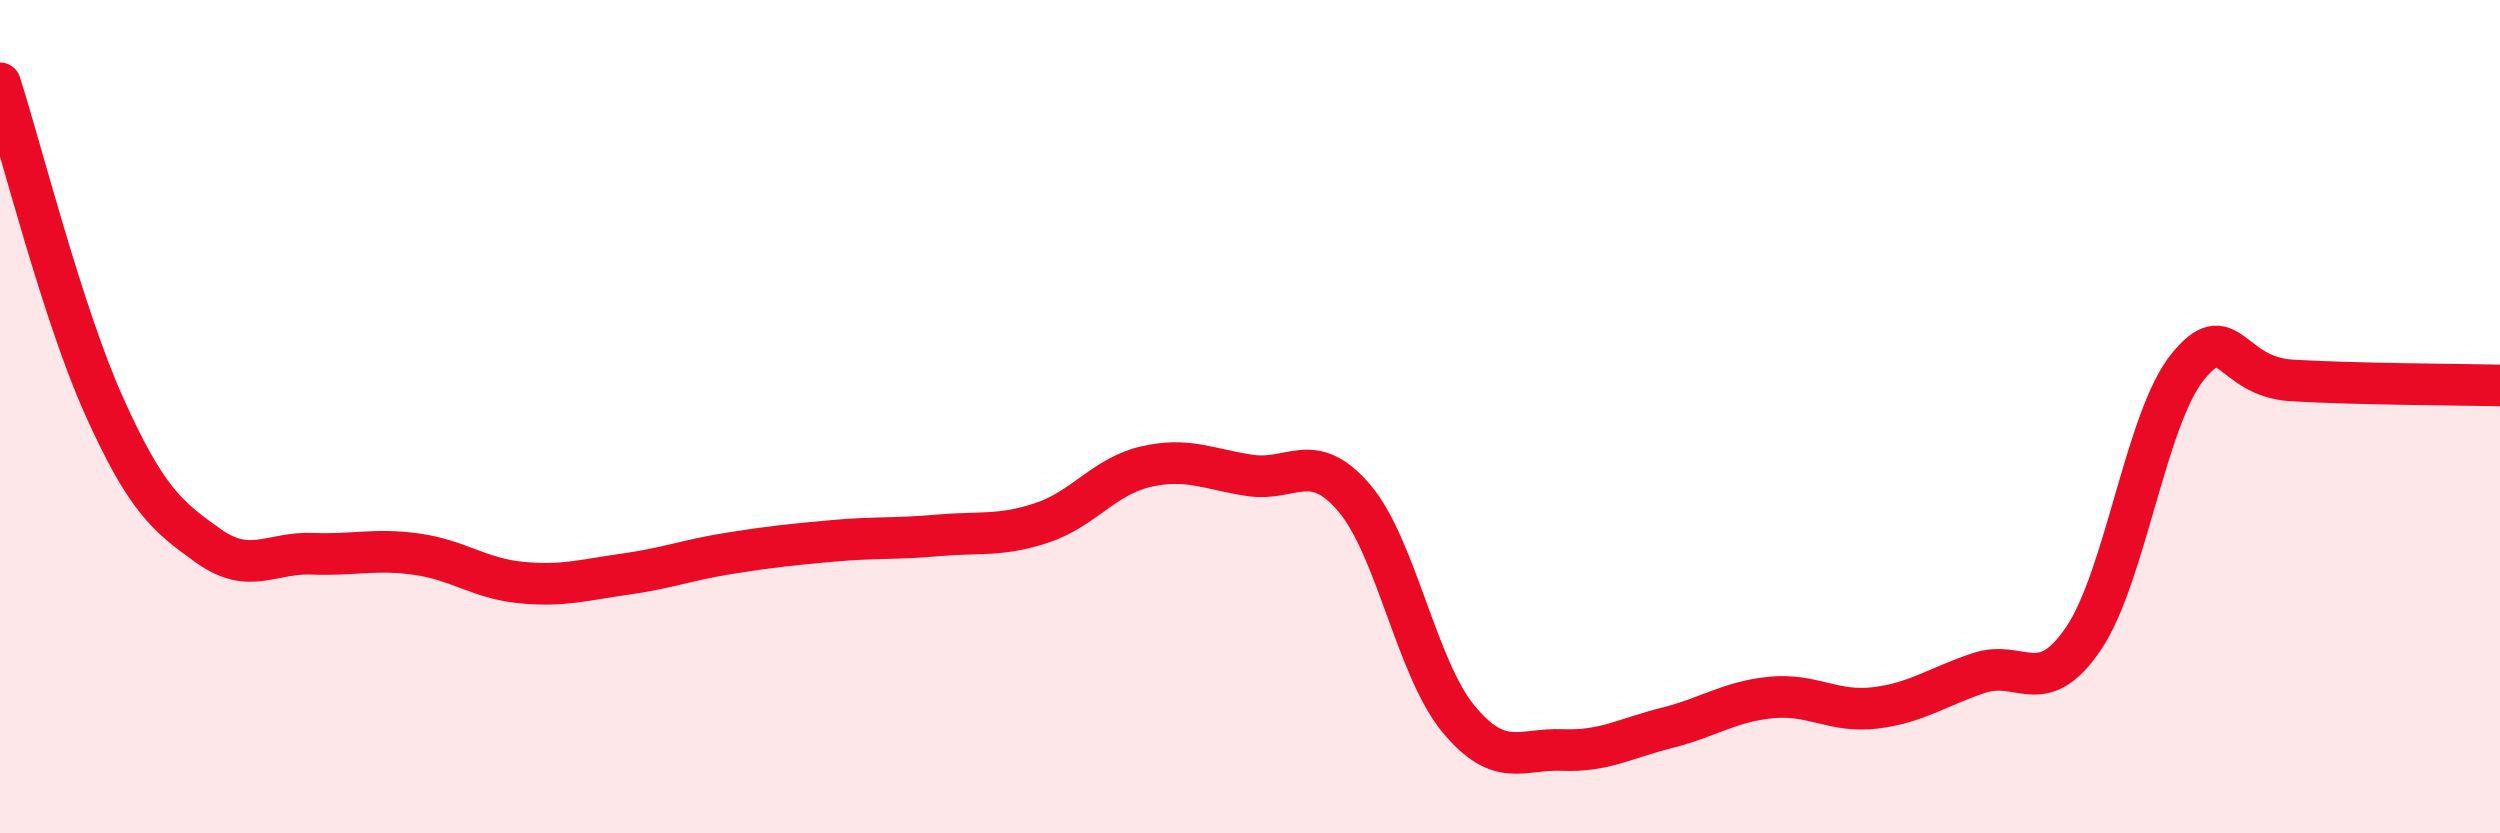
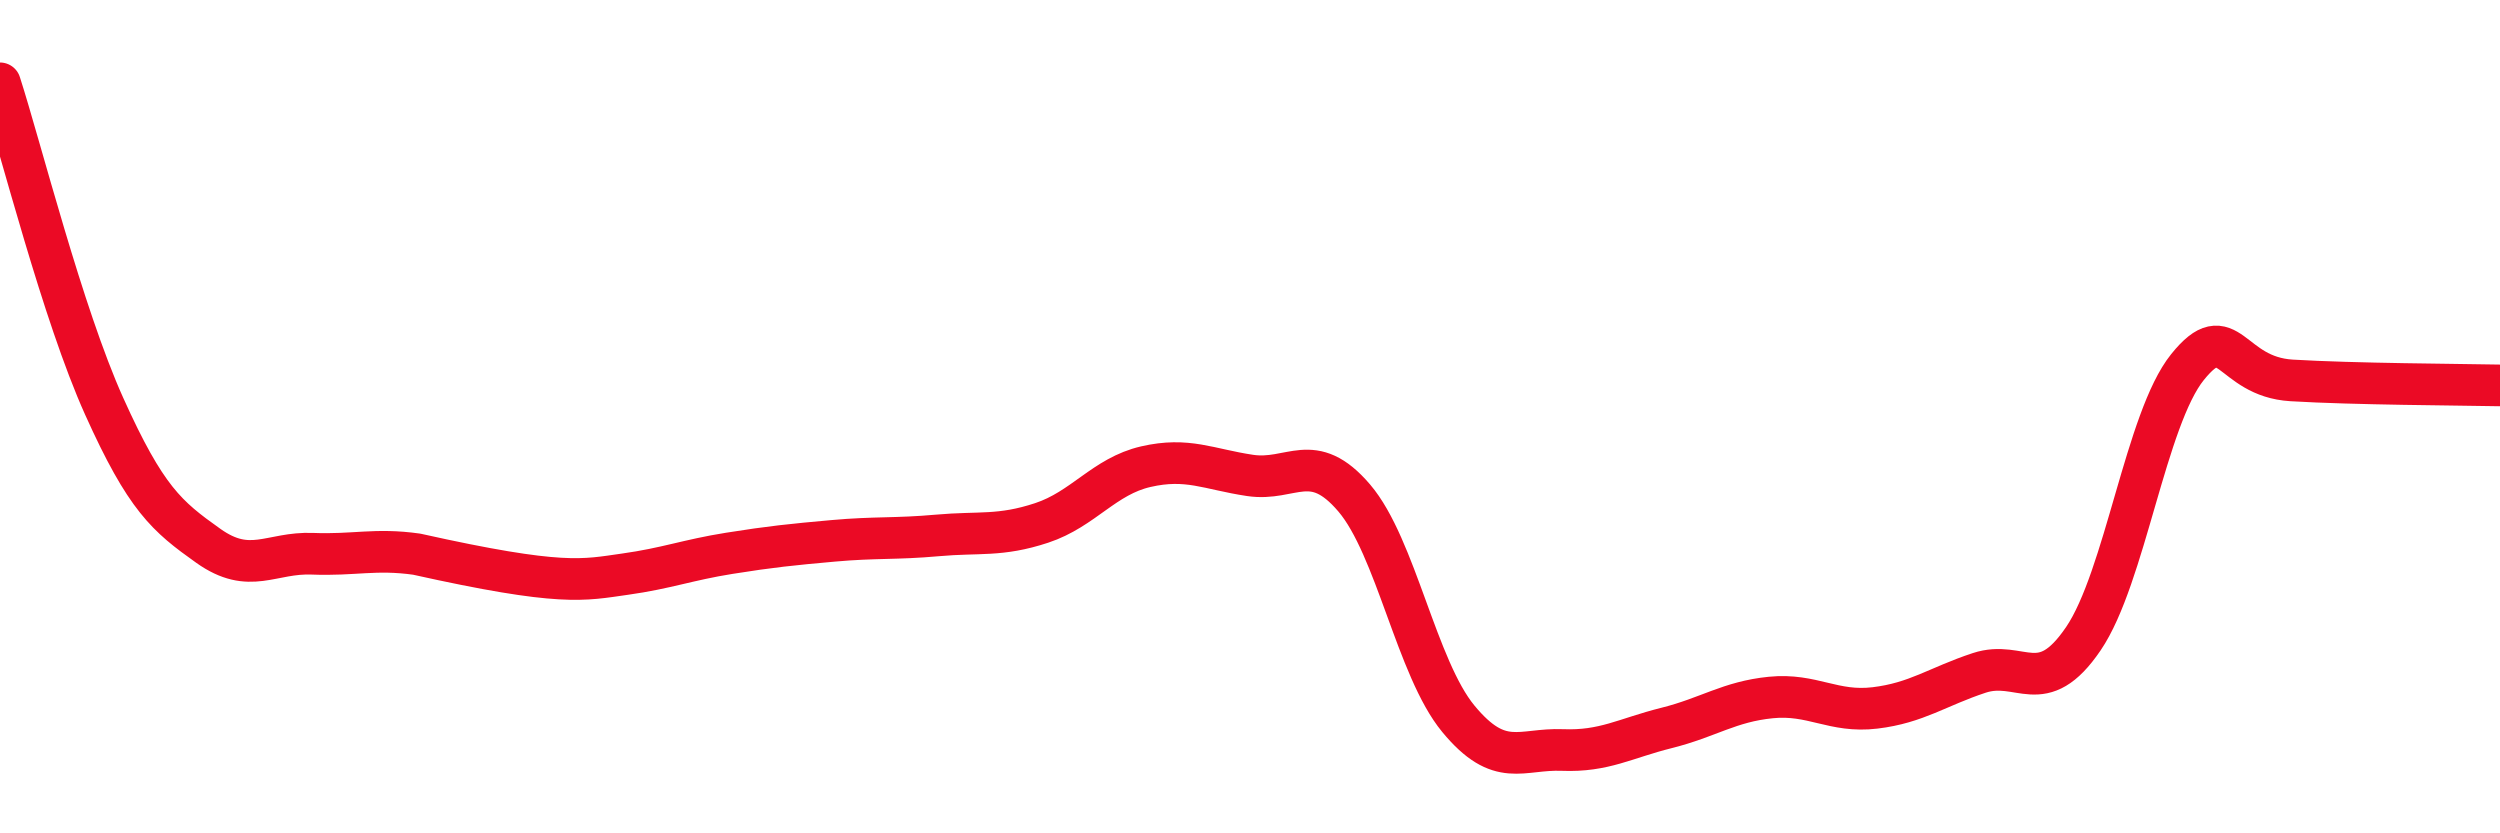
<svg xmlns="http://www.w3.org/2000/svg" width="60" height="20" viewBox="0 0 60 20">
-   <path d="M 0,2 C 0.5,3.55 1.5,7.53 2.5,9.75 C 3.5,11.97 4,12.39 5,13.1 C 6,13.81 6.5,13.25 7.5,13.29 C 8.5,13.33 9,13.16 10,13.3 C 11,13.44 11.5,13.88 12.5,13.98 C 13.5,14.08 14,13.92 15,13.78 C 16,13.64 16.5,13.44 17.5,13.28 C 18.5,13.12 19,13.07 20,12.98 C 21,12.89 21.5,12.94 22.5,12.85 C 23.5,12.76 24,12.88 25,12.55 C 26,12.22 26.5,11.43 27.5,11.2 C 28.5,10.97 29,11.26 30,11.41 C 31,11.56 31.5,10.78 32.5,11.95 C 33.5,13.12 34,16.04 35,17.25 C 36,18.46 36.5,17.96 37.5,18 C 38.5,18.04 39,17.72 40,17.47 C 41,17.22 41.5,16.84 42.5,16.74 C 43.5,16.64 44,17.11 45,16.99 C 46,16.87 46.5,16.48 47.5,16.15 C 48.5,15.82 49,16.8 50,15.33 C 51,13.86 51.5,10.05 52.5,8.81 C 53.5,7.57 53.5,9.04 55,9.13 C 56.5,9.22 59,9.23 60,9.25L60 20L0 20Z" fill="#EB0A25" opacity="0.1" stroke-linecap="round" stroke-linejoin="round" />
-   <path d="M 0,2 C 0.5,3.55 1.5,7.53 2.5,9.75 C 3.5,11.97 4,12.39 5,13.1 C 6,13.81 6.5,13.25 7.5,13.29 C 8.5,13.33 9,13.16 10,13.3 C 11,13.44 11.5,13.88 12.5,13.98 C 13.5,14.08 14,13.92 15,13.78 C 16,13.64 16.5,13.44 17.5,13.28 C 18.5,13.12 19,13.07 20,12.98 C 21,12.89 21.5,12.94 22.5,12.85 C 23.5,12.76 24,12.88 25,12.55 C 26,12.22 26.5,11.43 27.5,11.2 C 28.5,10.97 29,11.26 30,11.41 C 31,11.56 31.5,10.78 32.5,11.95 C 33.5,13.12 34,16.04 35,17.25 C 36,18.46 36.5,17.96 37.5,18 C 38.5,18.04 39,17.72 40,17.47 C 41,17.22 41.5,16.84 42.5,16.74 C 43.5,16.64 44,17.11 45,16.99 C 46,16.87 46.5,16.48 47.5,16.15 C 48.5,15.82 49,16.8 50,15.33 C 51,13.86 51.5,10.05 52.5,8.81 C 53.5,7.57 53.5,9.04 55,9.13 C 56.5,9.22 59,9.23 60,9.25" stroke="#EB0A25" stroke-width="1" fill="none" stroke-linecap="round" stroke-linejoin="round" />
+   <path d="M 0,2 C 0.5,3.55 1.5,7.53 2.5,9.75 C 3.5,11.97 4,12.39 5,13.1 C 6,13.81 6.5,13.25 7.5,13.29 C 8.5,13.33 9,13.16 10,13.3 C 13.5,14.08 14,13.92 15,13.78 C 16,13.64 16.5,13.44 17.5,13.28 C 18.5,13.12 19,13.07 20,12.98 C 21,12.89 21.5,12.94 22.5,12.85 C 23.5,12.76 24,12.88 25,12.55 C 26,12.22 26.5,11.43 27.5,11.2 C 28.5,10.97 29,11.26 30,11.41 C 31,11.56 31.5,10.78 32.5,11.95 C 33.5,13.12 34,16.04 35,17.25 C 36,18.46 36.5,17.96 37.5,18 C 38.5,18.04 39,17.72 40,17.47 C 41,17.22 41.5,16.84 42.5,16.74 C 43.5,16.64 44,17.11 45,16.99 C 46,16.87 46.5,16.48 47.5,16.15 C 48.5,15.82 49,16.8 50,15.33 C 51,13.86 51.5,10.05 52.5,8.81 C 53.5,7.57 53.5,9.04 55,9.13 C 56.5,9.22 59,9.23 60,9.25" stroke="#EB0A25" stroke-width="1" fill="none" stroke-linecap="round" stroke-linejoin="round" />
</svg>